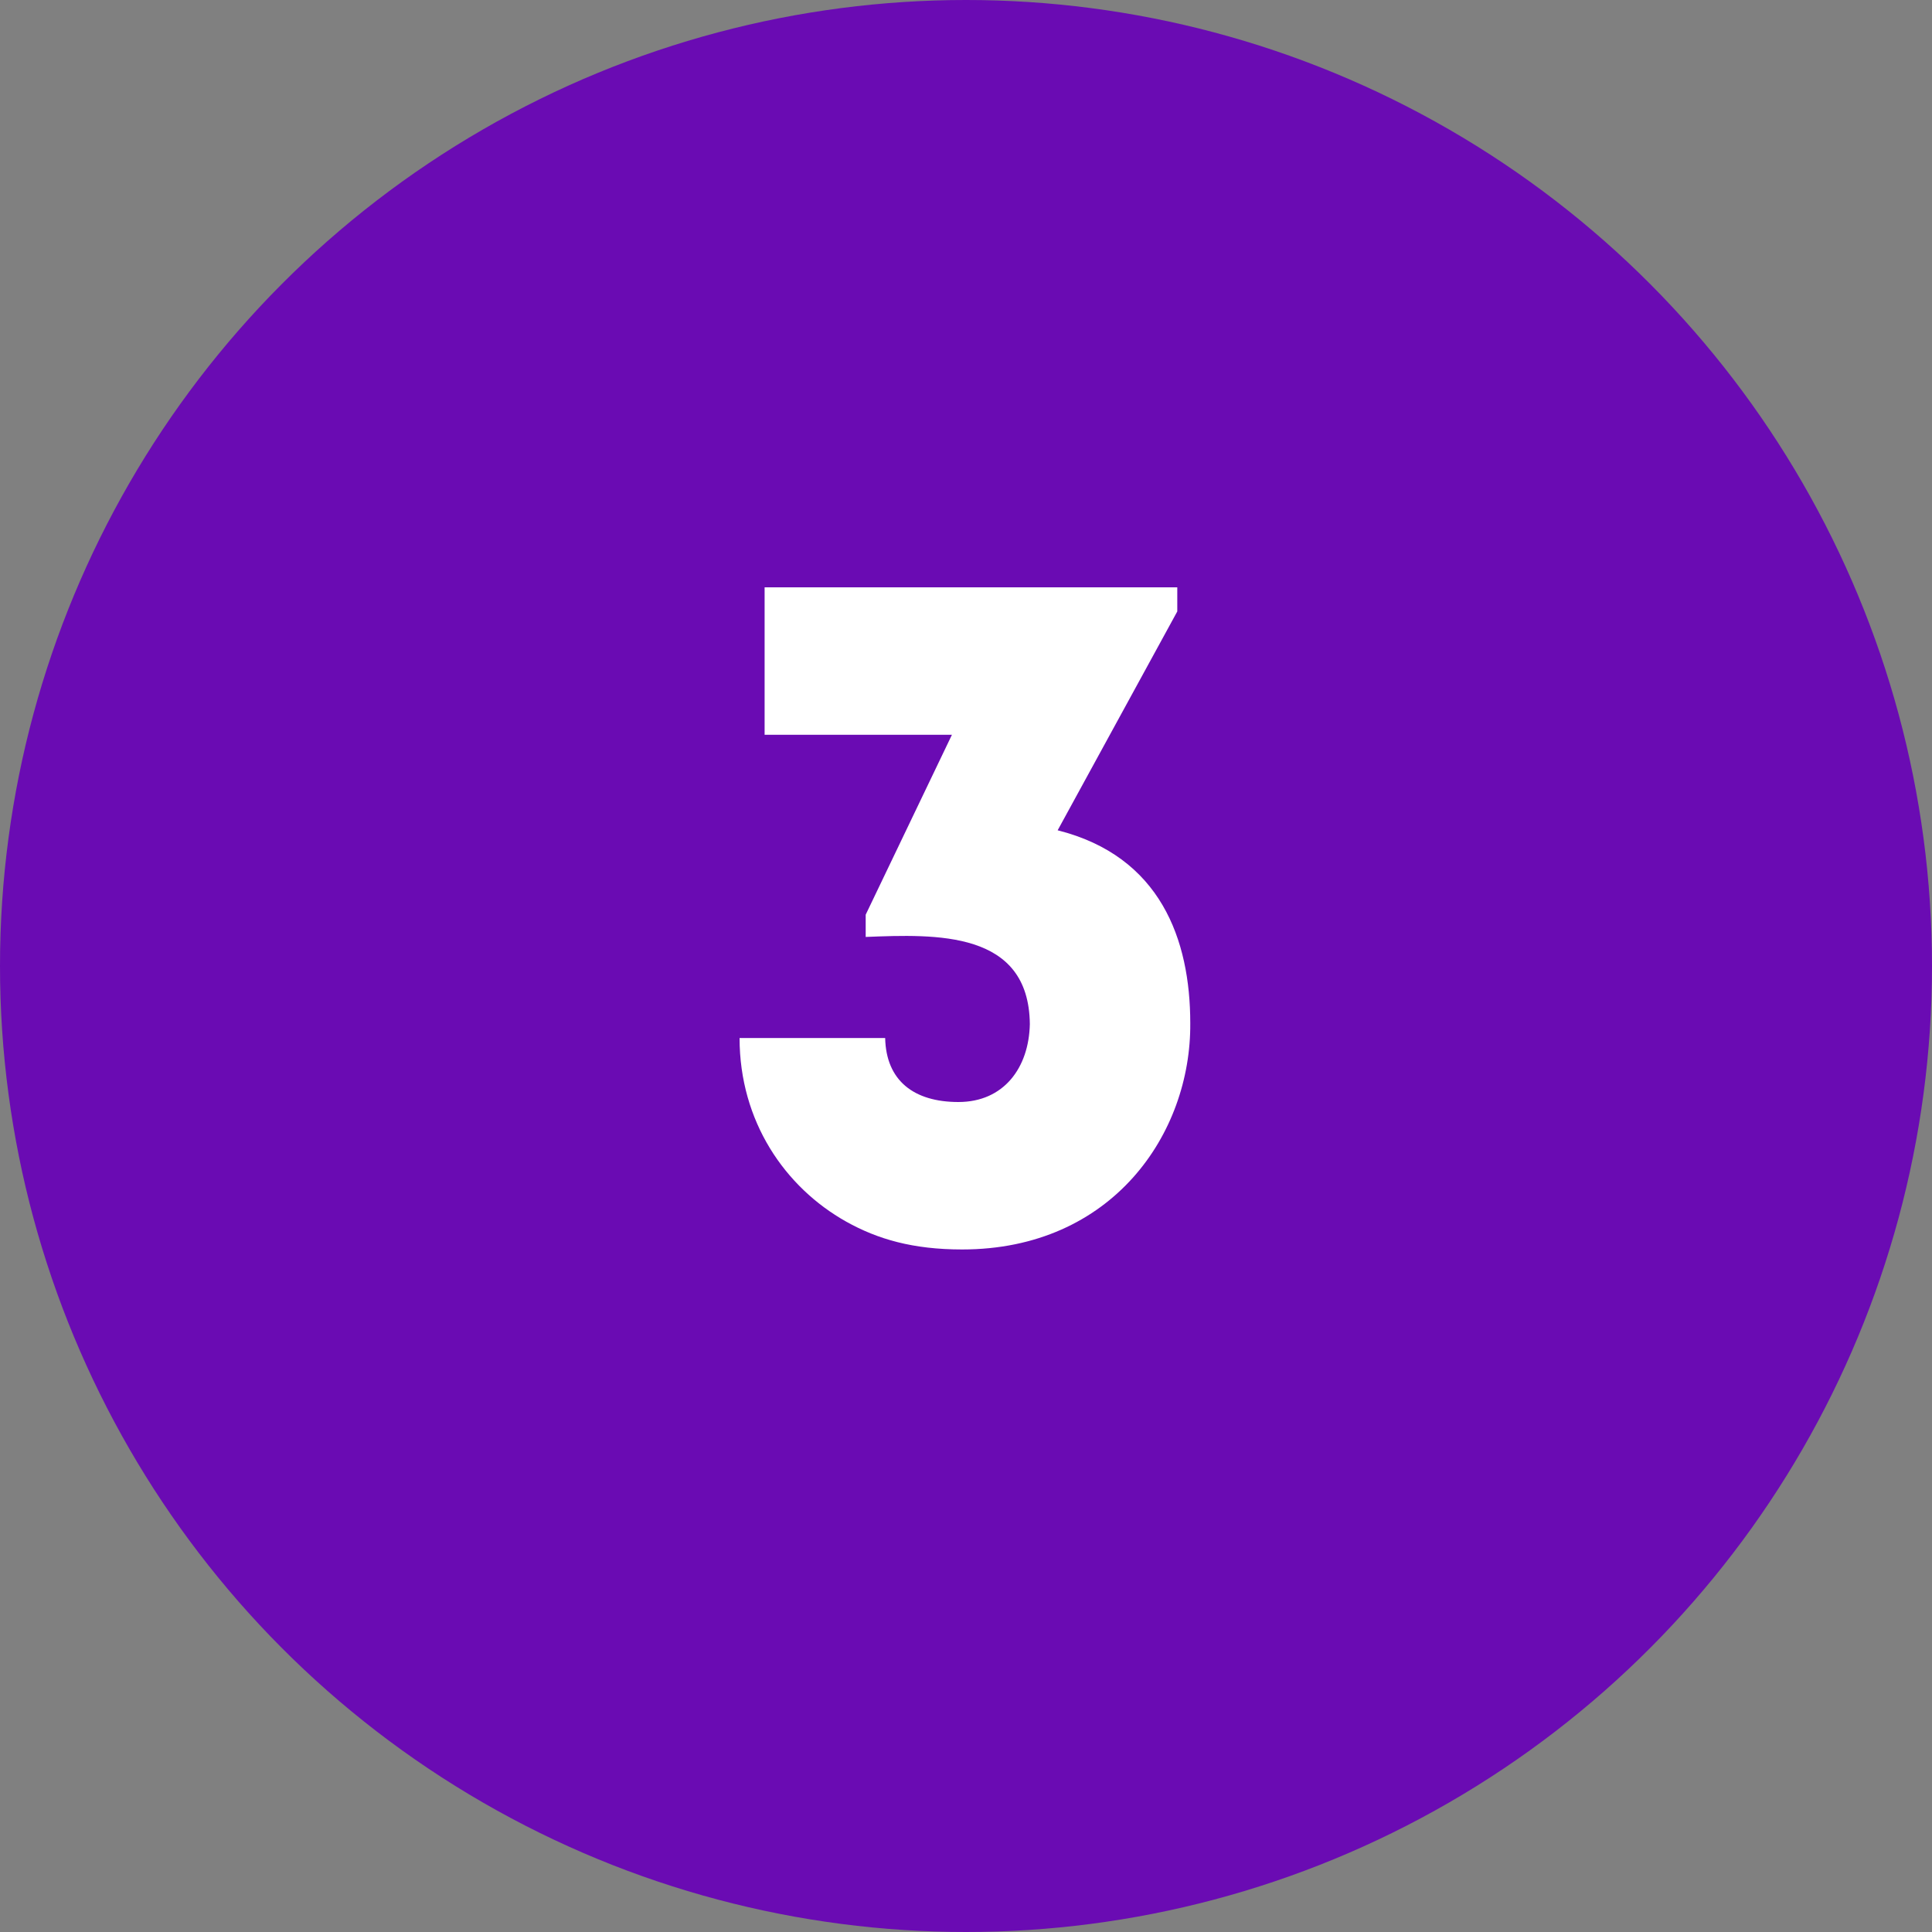
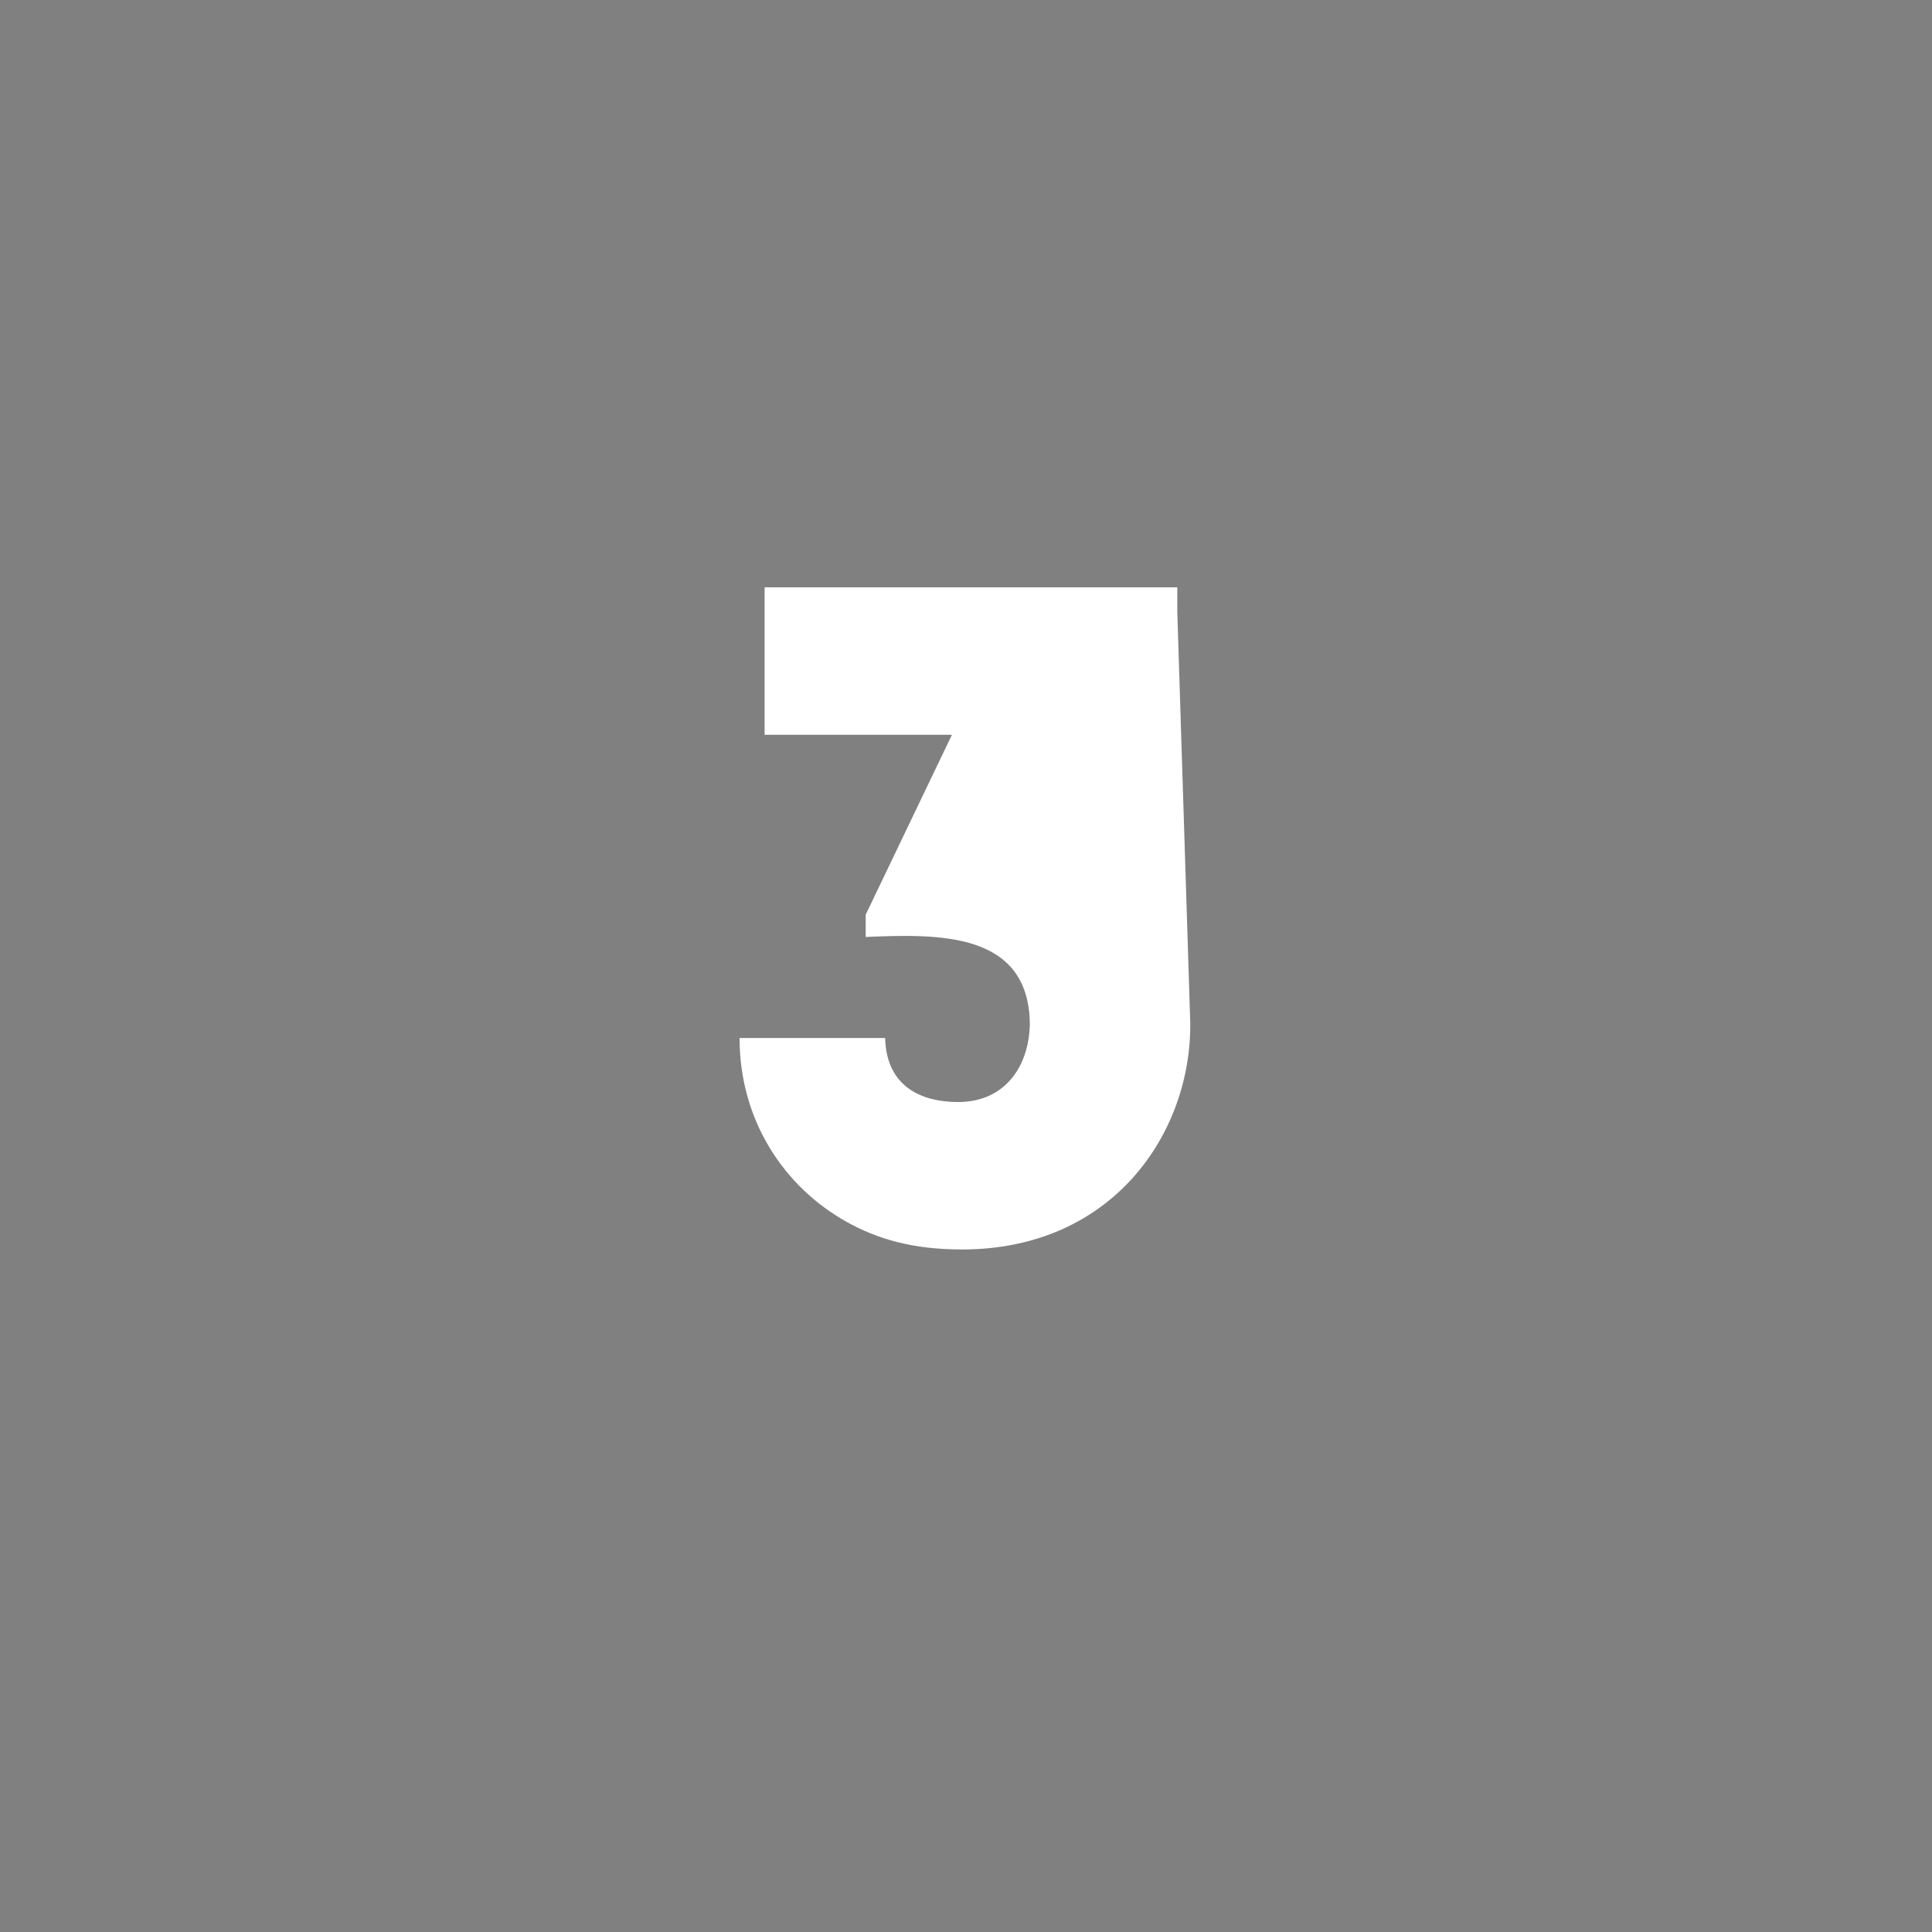
<svg xmlns="http://www.w3.org/2000/svg" width="25" height="25" viewBox="0 0 25 25" fill="none">
  <rect x="0" y="0" width="25" height="25" fill="#808080" stroke="none" />
-   <circle cx="12.5" cy="12.5" r="12.5" fill="#6A0BB3" />
-   <path d="M9.57 13.432C9.57 14.512 10.158 15.364 10.95 15.808C11.358 16.036 11.814 16.168 12.45 16.168C14.394 16.168 15.414 14.668 15.402 13.24C15.402 12.16 15.018 11.08 13.686 10.744L15.234 7.912V7.6H9.894V9.508H12.318L11.202 11.836V12.124C12.114 12.088 13.314 12.04 13.326 13.252C13.314 13.816 12.99 14.26 12.402 14.26C11.826 14.26 11.466 13.984 11.454 13.432C10.842 13.432 10.194 13.432 9.57 13.432Z" fill="white" />
+   <path d="M9.57 13.432C9.57 14.512 10.158 15.364 10.95 15.808C11.358 16.036 11.814 16.168 12.45 16.168C14.394 16.168 15.414 14.668 15.402 13.24L15.234 7.912V7.6H9.894V9.508H12.318L11.202 11.836V12.124C12.114 12.088 13.314 12.04 13.326 13.252C13.314 13.816 12.99 14.26 12.402 14.26C11.826 14.26 11.466 13.984 11.454 13.432C10.842 13.432 10.194 13.432 9.57 13.432Z" fill="white" />
</svg>